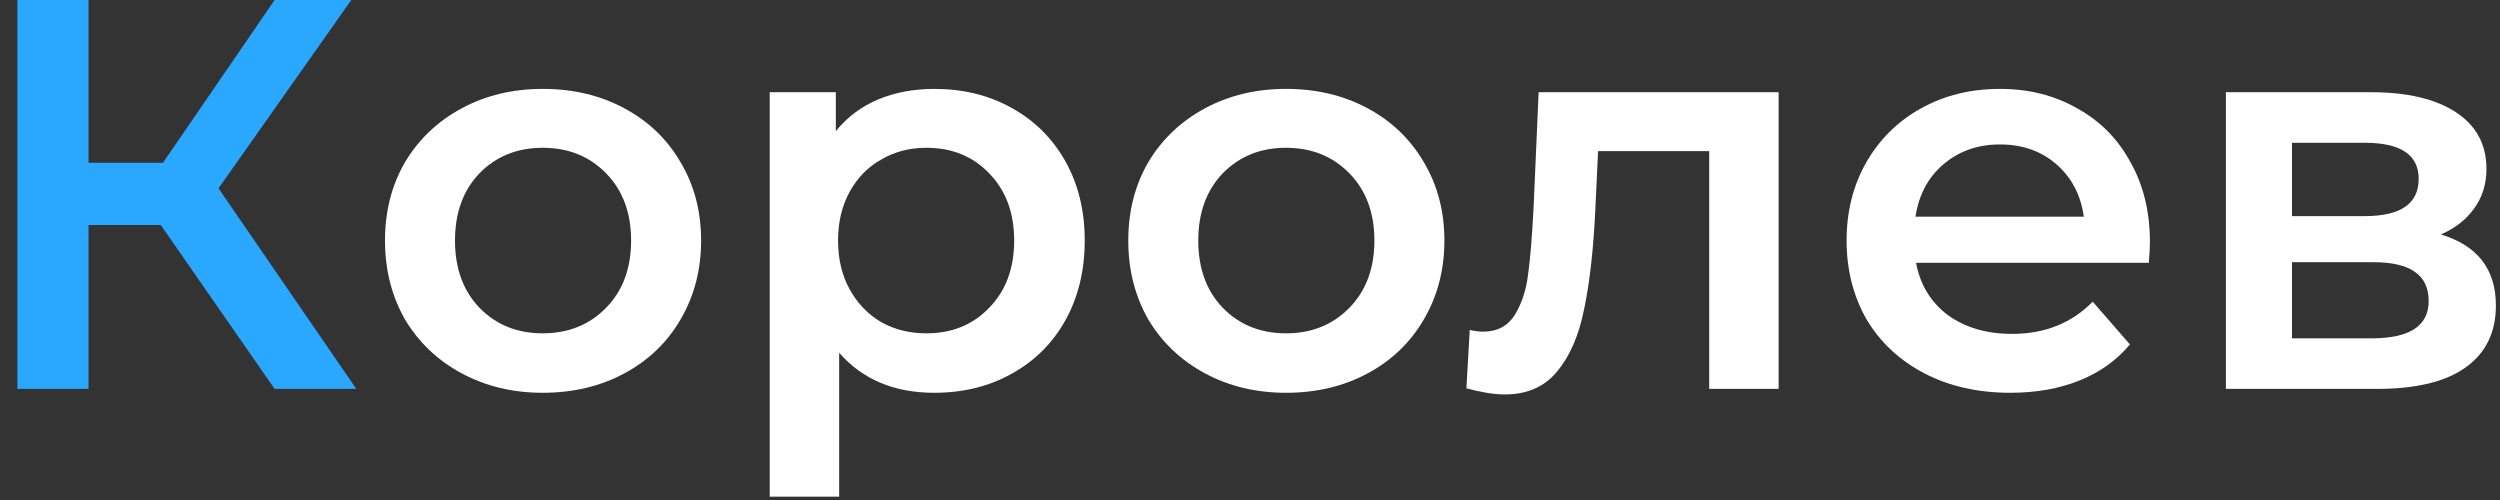
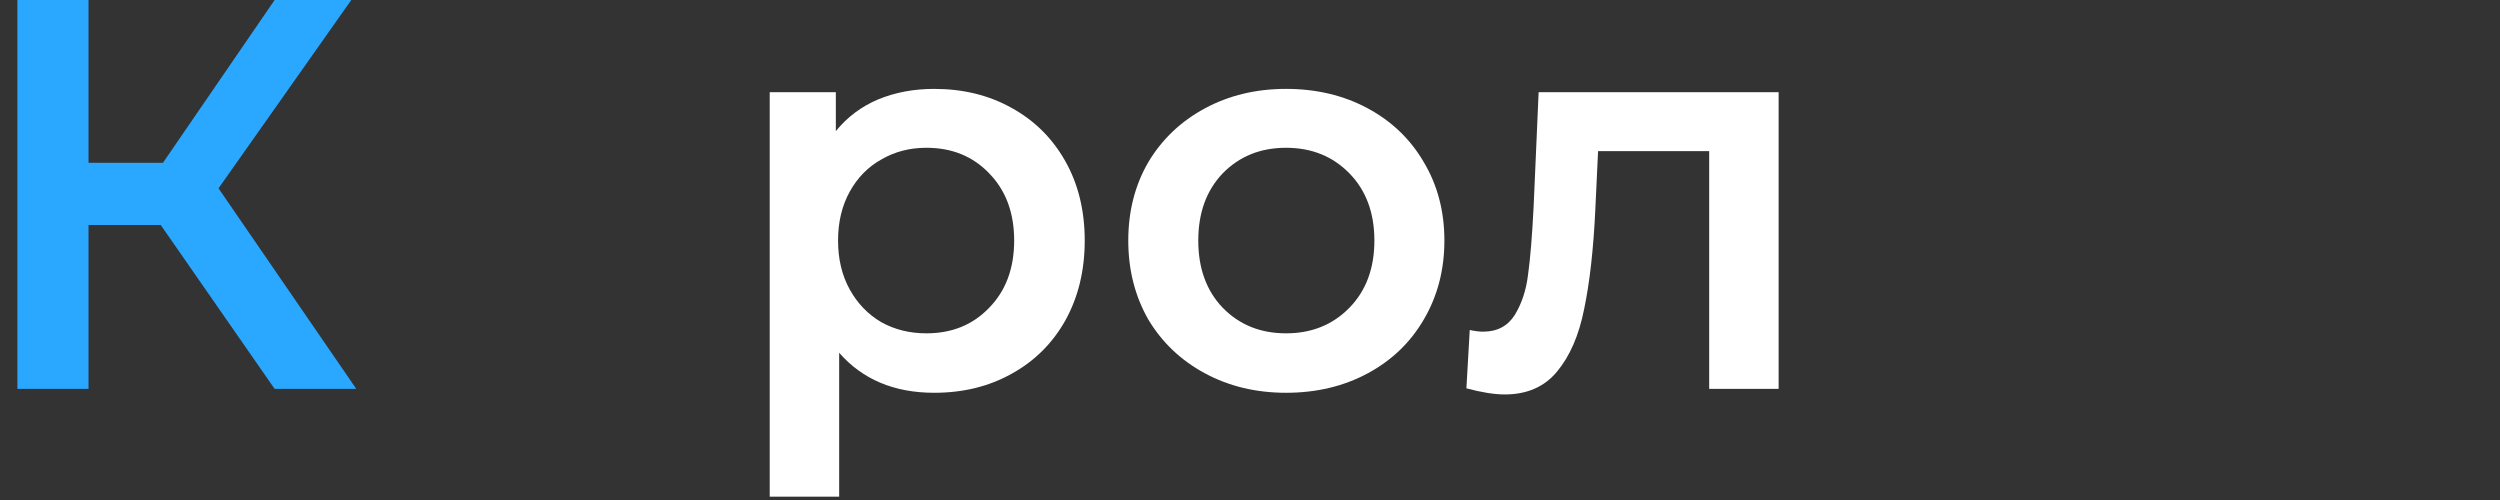
<svg xmlns="http://www.w3.org/2000/svg" width="135" height="27" viewBox="0 0 135 27" fill="none">
  <rect x="0" y="0" width="135" height="27" fill="#333333" stroke="none" />
  <path d="M8.68 12.15H4.78V21H0.94V0H4.78V8.79H8.8L14.83 0H18.97L11.8 10.17L19.24 21H14.83L8.68 12.15Z" fill="#2AA7FF" />
-   <path d="M29.31 21.21C27.69 21.21 26.23 20.86 24.93 20.16C23.63 19.46 22.61 18.49 21.87 17.25C21.15 15.99 20.79 14.57 20.79 12.99C20.79 11.41 21.15 10 21.87 8.76C22.61 7.52 23.63 6.55 24.93 5.85C26.23 5.15 27.69 4.8 29.31 4.8C30.95 4.8 32.42 5.15 33.72 5.85C35.02 6.55 36.03 7.52 36.75 8.76C37.49 10 37.86 11.41 37.86 12.99C37.86 14.57 37.49 15.99 36.75 17.25C36.03 18.49 35.02 19.46 33.72 20.16C32.42 20.86 30.95 21.21 29.31 21.21ZM29.31 18C30.69 18 31.83 17.54 32.73 16.62C33.63 15.7 34.08 14.49 34.08 12.99C34.08 11.49 33.63 10.28 32.73 9.36C31.83 8.44 30.69 7.98 29.31 7.98C27.93 7.98 26.79 8.44 25.89 9.36C25.01 10.28 24.57 11.49 24.57 12.99C24.57 14.49 25.01 15.7 25.89 16.62C26.79 17.54 27.93 18 29.31 18Z" fill="white" />
  <path d="M50.445 4.8C52.005 4.8 53.395 5.14 54.615 5.82C55.855 6.5 56.825 7.46 57.525 8.7C58.225 9.94 58.575 11.37 58.575 12.99C58.575 14.61 58.225 16.05 57.525 17.31C56.825 18.55 55.855 19.51 54.615 20.19C53.395 20.87 52.005 21.21 50.445 21.21C48.285 21.21 46.575 20.49 45.315 19.05V26.82H41.565V4.98H45.135V7.08C45.755 6.32 46.515 5.75 47.415 5.37C48.335 4.99 49.345 4.8 50.445 4.8ZM50.025 18C51.405 18 52.535 17.54 53.415 16.62C54.315 15.7 54.765 14.49 54.765 12.99C54.765 11.49 54.315 10.28 53.415 9.36C52.535 8.44 51.405 7.98 50.025 7.98C49.125 7.98 48.315 8.19 47.595 8.61C46.875 9.01 46.305 9.59 45.885 10.35C45.465 11.11 45.255 11.99 45.255 12.99C45.255 13.99 45.465 14.87 45.885 15.63C46.305 16.39 46.875 16.98 47.595 17.4C48.315 17.8 49.125 18 50.025 18Z" fill="white" />
  <path d="M69.447 21.21C67.827 21.21 66.367 20.86 65.067 20.16C63.767 19.46 62.747 18.49 62.007 17.25C61.287 15.99 60.927 14.57 60.927 12.99C60.927 11.41 61.287 10 62.007 8.76C62.747 7.52 63.767 6.55 65.067 5.85C66.367 5.15 67.827 4.8 69.447 4.8C71.087 4.8 72.557 5.15 73.857 5.85C75.157 6.55 76.167 7.52 76.887 8.76C77.627 10 77.997 11.41 77.997 12.99C77.997 14.57 77.627 15.99 76.887 17.25C76.167 18.49 75.157 19.46 73.857 20.16C72.557 20.86 71.087 21.21 69.447 21.21ZM69.447 18C70.827 18 71.967 17.54 72.867 16.62C73.767 15.7 74.217 14.49 74.217 12.99C74.217 11.49 73.767 10.28 72.867 9.36C71.967 8.44 70.827 7.98 69.447 7.98C68.067 7.98 66.927 8.44 66.027 9.36C65.147 10.28 64.707 11.49 64.707 12.99C64.707 14.49 65.147 15.7 66.027 16.62C66.927 17.54 68.067 18 69.447 18Z" fill="white" />
  <path d="M96.046 4.98V21H92.296V8.16H86.296L86.146 11.34C86.046 13.46 85.846 15.24 85.546 16.68C85.266 18.1 84.776 19.23 84.076 20.07C83.396 20.89 82.456 21.3 81.256 21.3C80.696 21.3 80.006 21.19 79.186 20.97L79.366 17.82C79.646 17.88 79.886 17.91 80.086 17.91C80.846 17.91 81.416 17.61 81.796 17.01C82.176 16.39 82.416 15.66 82.516 14.82C82.636 13.96 82.736 12.74 82.816 11.16L83.086 4.98H96.046Z" fill="white" />
-   <path d="M116.096 13.08C116.096 13.34 116.076 13.71 116.036 14.19H103.466C103.686 15.37 104.256 16.31 105.176 17.01C106.116 17.69 107.276 18.03 108.656 18.03C110.416 18.03 111.866 17.45 113.006 16.29L115.016 18.6C114.296 19.46 113.386 20.11 112.286 20.55C111.186 20.99 109.946 21.21 108.566 21.21C106.806 21.21 105.256 20.86 103.916 20.16C102.576 19.46 101.536 18.49 100.796 17.25C100.076 15.99 99.716 14.57 99.716 12.99C99.716 11.43 100.066 10.03 100.766 8.79C101.486 7.53 102.476 6.55 103.736 5.85C104.996 5.15 106.416 4.8 107.996 4.8C109.556 4.8 110.946 5.15 112.166 5.85C113.406 6.53 114.366 7.5 115.046 8.76C115.746 10 116.096 11.44 116.096 13.08ZM107.996 7.8C106.796 7.8 105.776 8.16 104.936 8.88C104.116 9.58 103.616 10.52 103.436 11.7H112.526C112.366 10.54 111.876 9.6 111.056 8.88C110.236 8.16 109.216 7.8 107.996 7.8Z" fill="white" />
-   <path d="M131.808 12.66C133.788 13.26 134.778 14.54 134.778 16.5C134.778 17.94 134.238 19.05 133.158 19.83C132.078 20.61 130.478 21 128.358 21H120.198V4.98H128.028C129.988 4.98 131.518 5.34 132.618 6.06C133.718 6.78 134.268 7.8 134.268 9.12C134.268 9.94 134.048 10.65 133.608 11.25C133.188 11.85 132.588 12.32 131.808 12.66ZM123.768 11.67H127.698C129.638 11.67 130.608 11 130.608 9.66C130.608 8.36 129.638 7.71 127.698 7.71H123.768V11.67ZM128.058 18.27C130.118 18.27 131.148 17.6 131.148 16.26C131.148 15.56 130.908 15.04 130.428 14.7C129.948 14.34 129.198 14.16 128.178 14.16H123.768V18.27H128.058Z" fill="white" />
</svg>